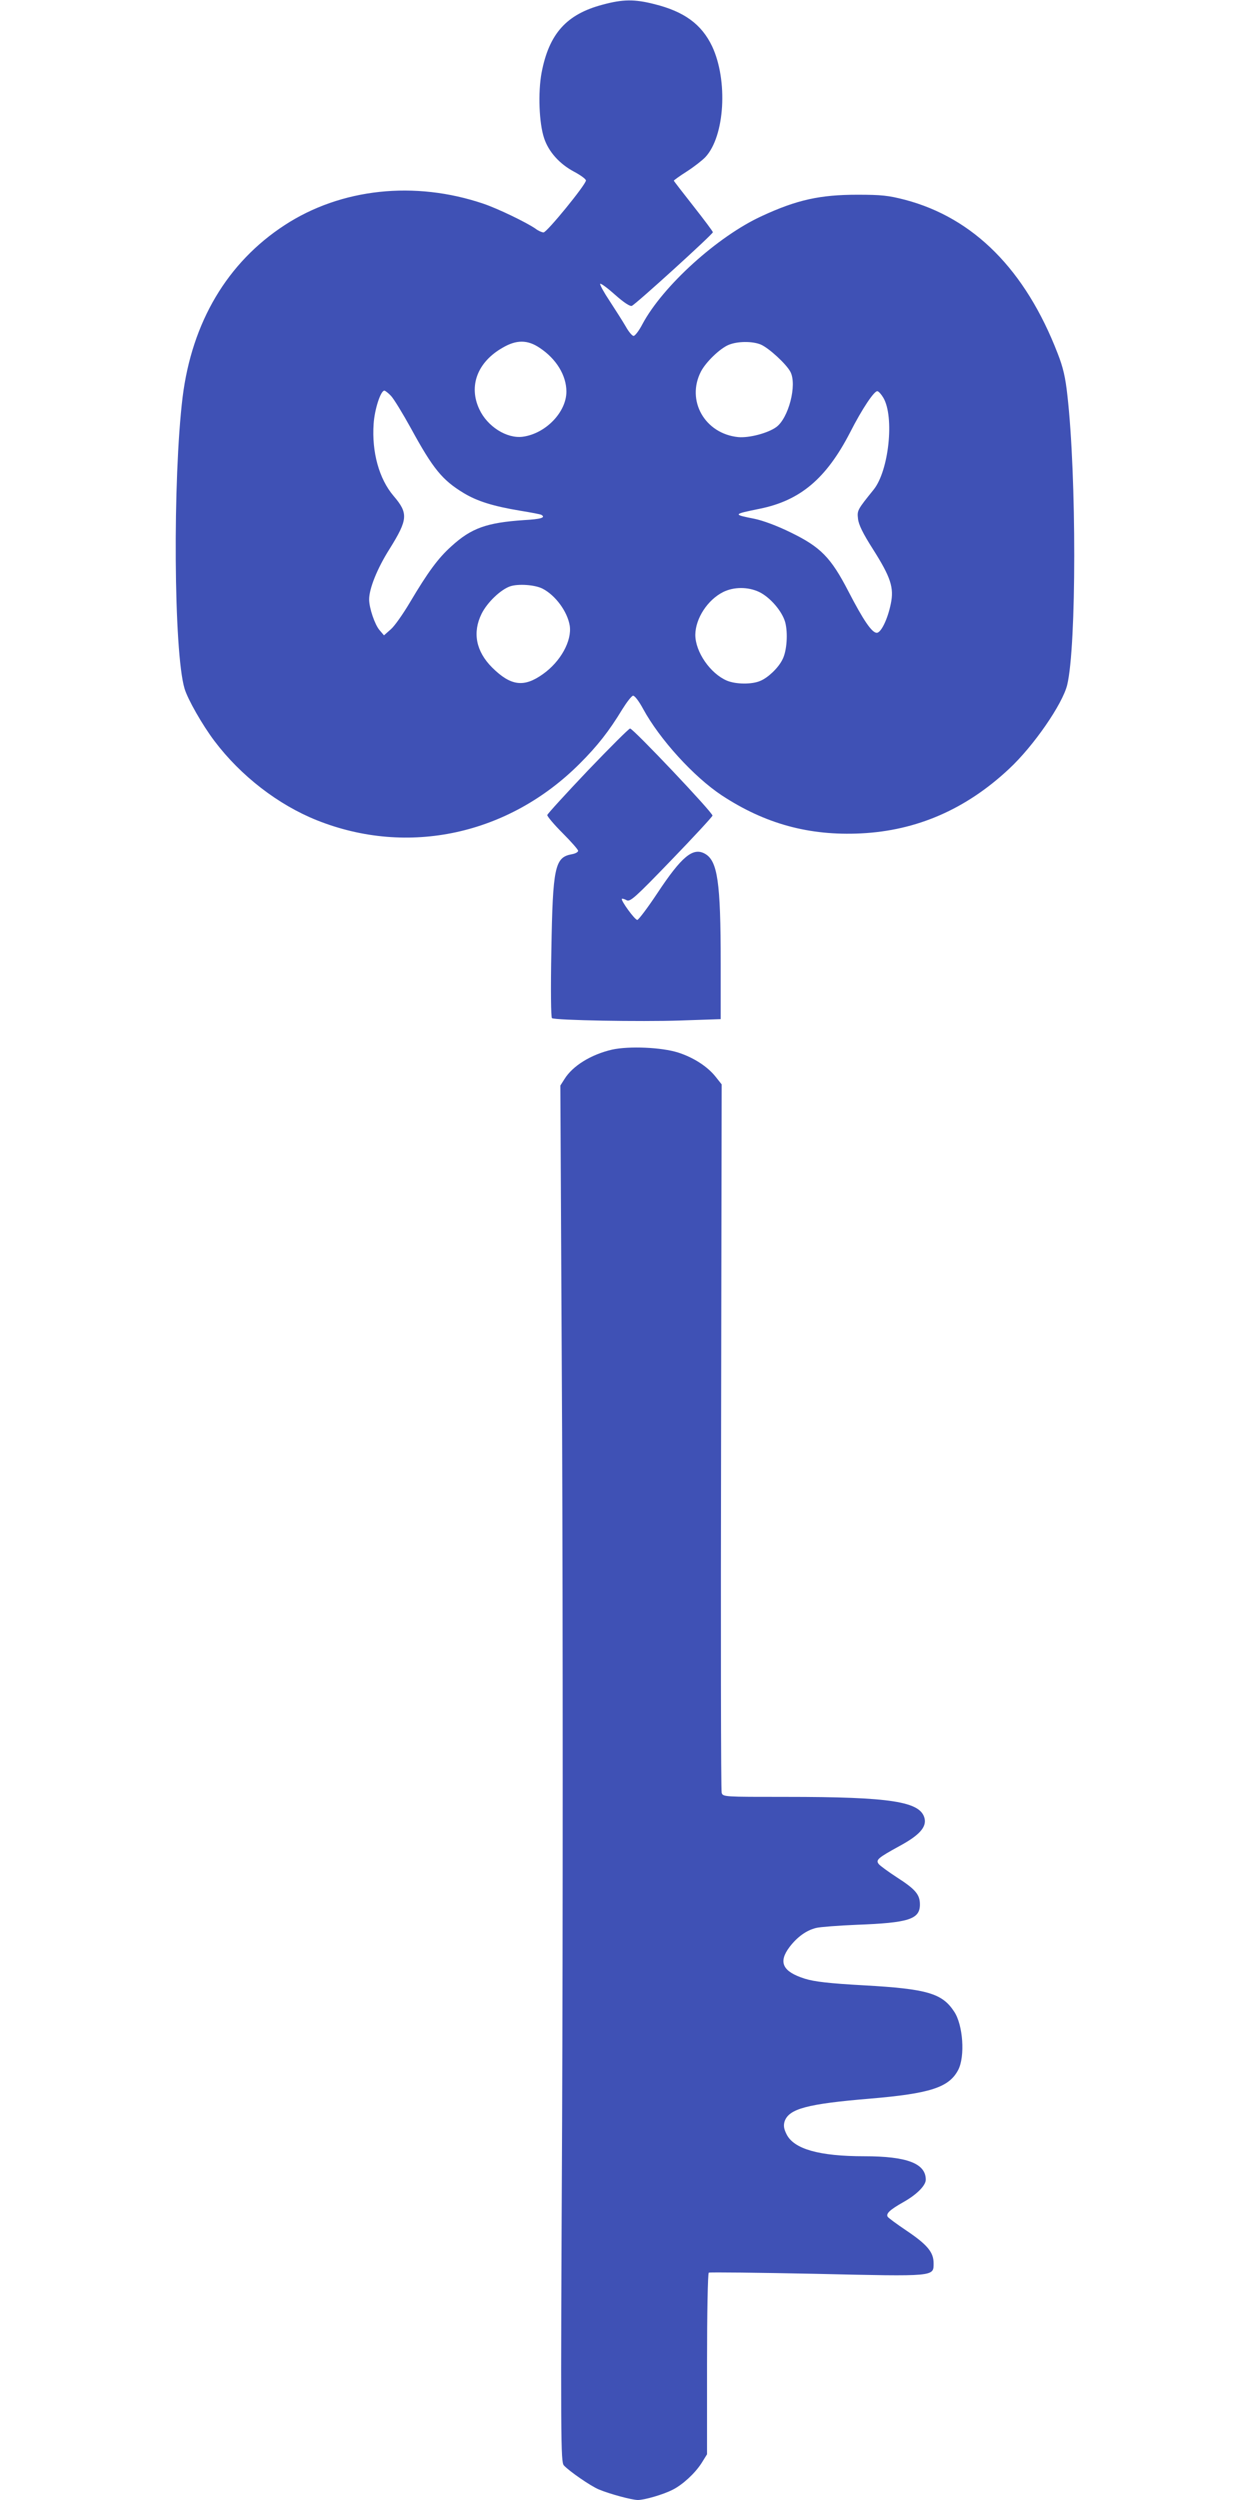
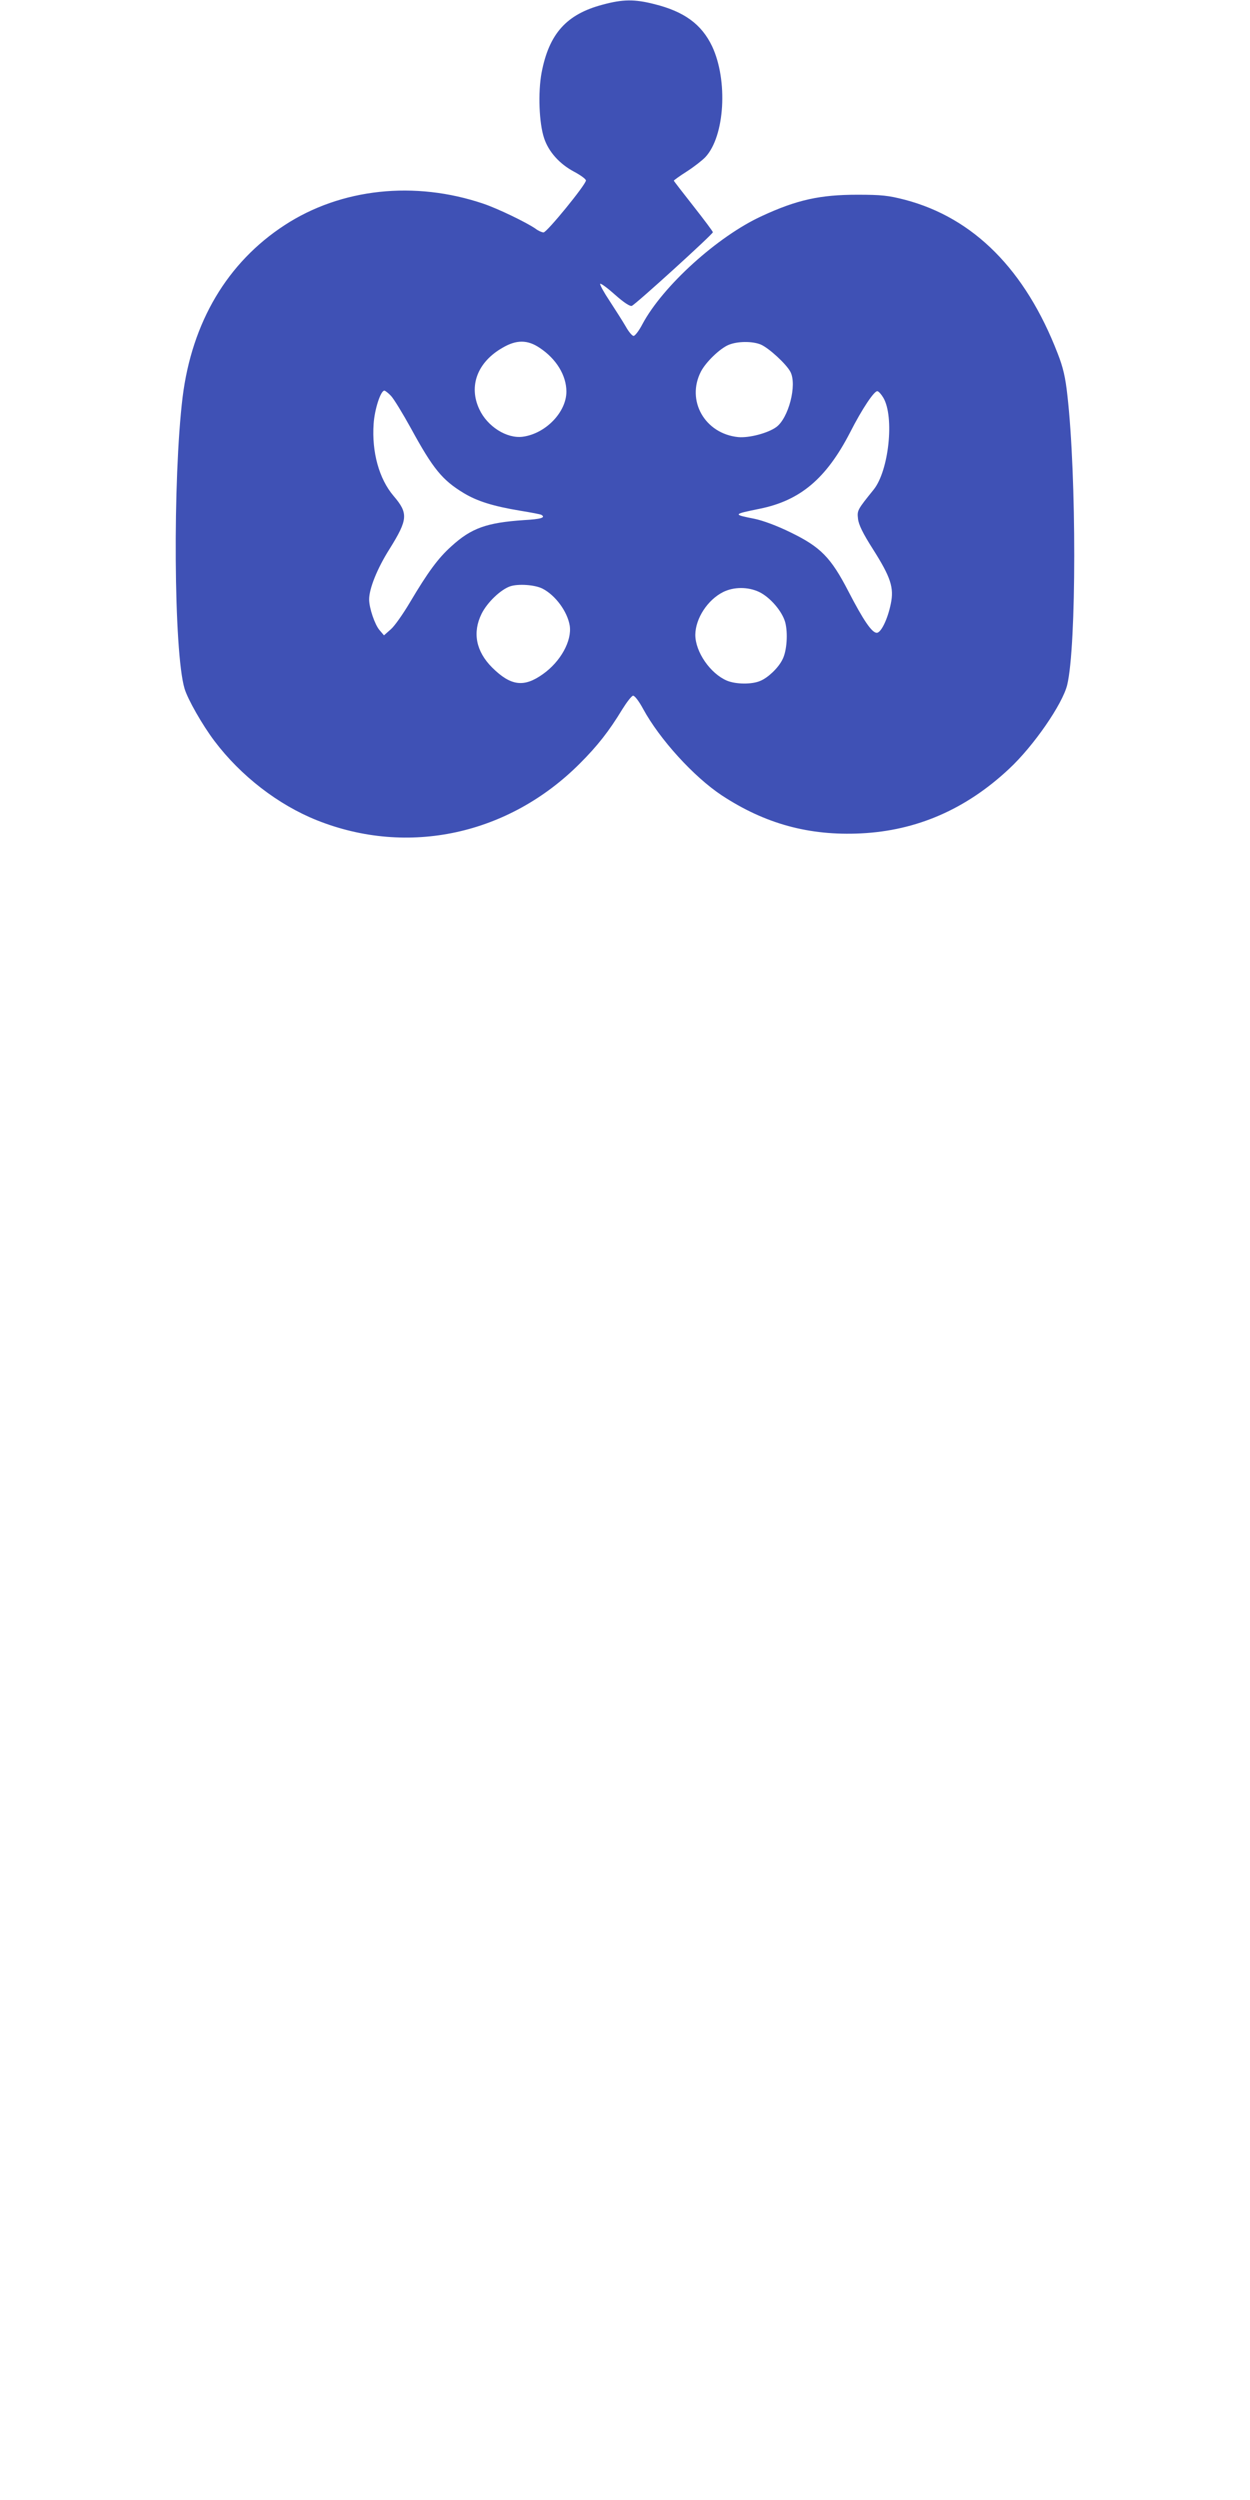
<svg xmlns="http://www.w3.org/2000/svg" version="1.0" width="640pt" height="1280pt" viewBox="0 0 640 1280" preserveAspectRatio="xMidYMid meet">
  <g transform="translate(0,1280) scale(0.1,-0.1)" fill="#3f51b5" stroke="none">
    <path d="M3085 12776 c-185 -49 -274 -149 -312 -348 -19 -102 -13 -259 13 -336 23 -69 78 -131 153 -171 34 -18 61 -38 61 -45 0 -21 -200 -266 -217 -266 -8 0 -27 8 -41 19 -46 32 -193 103 -267 128 -351 119 -729 79 -1018 -110 -293 -191 -474 -496 -522 -880 -51 -418 -46 -1307 10 -1493 16 -54 91 -186 153 -268 135 -179 327 -327 525 -406 466 -186 982 -74 1346 291 90 90 149 165 217 277 23 37 47 68 55 70 8 1 30 -27 52 -68 85 -156 259 -347 402 -442 222 -146 448 -208 713 -195 286 14 538 124 758 330 126 117 274 332 298 430 48 198 48 1072 1 1483 -10 92 -22 144 -50 215 -165 427 -429 693 -781 786 -85 22 -120 26 -244 26 -191 0 -310 -26 -489 -109 -227 -104 -508 -359 -612 -554 -17 -33 -38 -60 -45 -60 -7 0 -25 21 -40 48 -15 26 -52 84 -82 130 -30 45 -52 85 -49 89 4 3 38 -22 77 -57 44 -39 76 -60 85 -56 19 7 415 367 415 377 0 4 -45 64 -100 134 -55 70 -100 128 -100 130 0 2 30 24 68 48 37 24 79 57 94 73 99 107 116 392 34 567 -54 113 -143 178 -296 216 -102 26 -162 25 -265 -3z m-322 -1757 c85 -56 137 -141 137 -224 0 -105 -106 -215 -223 -231 -82 -11 -182 52 -223 141 -56 119 -9 242 120 315 70 41 127 41 189 -1z m1132 17 c42 -18 131 -100 152 -140 35 -67 -10 -238 -73 -283 -43 -31 -139 -56 -194 -51 -171 17 -268 187 -191 336 25 48 96 117 141 136 45 19 121 20 165 2z m-1893 -263 c15 -16 60 -90 102 -166 113 -207 160 -265 271 -332 70 -42 151 -67 289 -90 55 -9 103 -18 108 -21 23 -14 -1 -22 -90 -27 -191 -13 -269 -41 -371 -134 -68 -61 -120 -132 -212 -287 -35 -59 -79 -122 -98 -138 l-35 -31 -23 27 c-24 28 -53 113 -53 157 0 55 41 158 105 259 94 151 96 182 20 271 -74 87 -112 224 -102 369 5 75 36 170 55 170 4 0 20 -12 34 -27z m2521 -10 c57 -98 28 -373 -50 -470 -83 -103 -85 -106 -80 -149 3 -30 25 -75 76 -155 92 -145 109 -198 92 -280 -16 -79 -50 -149 -72 -149 -25 0 -69 65 -145 212 -90 174 -142 227 -296 302 -69 34 -142 61 -186 70 -111 22 -110 23 27 51 208 42 341 154 463 390 63 124 126 217 141 212 7 -2 20 -17 30 -34z m-1745 -977 c66 -34 127 -117 139 -189 12 -78 -47 -185 -138 -249 -97 -69 -164 -60 -259 34 -83 83 -102 179 -54 276 29 58 97 123 146 140 42 14 127 8 166 -12z m1109 -17 c56 -27 117 -98 133 -154 15 -55 9 -149 -14 -192 -21 -43 -74 -93 -113 -109 -43 -19 -125 -18 -171 1 -85 36 -162 147 -162 235 1 84 63 179 143 219 55 27 127 27 184 0z" />
-     <path d="M3010 8855 c-113 -119 -206 -221 -208 -228 -1 -6 34 -48 78 -92 44 -44 80 -85 80 -91 0 -7 -15 -15 -34 -18 -85 -16 -96 -66 -103 -492 -4 -202 -2 -343 3 -347 19 -11 455 -19 657 -12 l207 7 0 287 c0 416 -16 524 -81 560 -61 34 -119 -14 -244 -203 -49 -74 -96 -136 -102 -136 -13 0 -86 101 -79 108 3 2 13 -1 24 -7 18 -10 43 12 229 205 114 118 209 221 211 228 3 14 -406 446 -422 446 -6 0 -103 -97 -216 -215z" />
-     <path d="M3134 7426 c-108 -25 -202 -83 -244 -151 l-21 -33 9 -1779 c4 -978 4 -2563 0 -3522 -8 -1655 -7 -1745 9 -1764 28 -30 136 -105 179 -123 55 -23 169 -54 200 -54 34 0 130 28 177 52 52 26 115 84 149 137 l28 45 0 462 c0 260 4 465 9 468 5 3 251 0 548 -6 616 -14 603 -15 603 55 0 56 -33 95 -140 167 -49 33 -91 64 -95 70 -10 16 11 36 80 75 68 38 115 85 115 115 0 83 -96 120 -315 120 -231 0 -361 37 -398 113 -14 28 -16 44 -10 65 22 65 114 90 438 117 307 26 404 57 451 147 36 69 25 231 -21 299 -61 93 -138 116 -460 134 -181 10 -256 19 -304 34 -114 36 -138 84 -78 163 39 51 86 85 136 97 20 5 113 12 206 16 267 10 325 28 325 104 0 51 -23 78 -118 139 -43 28 -84 58 -92 67 -18 22 -6 32 105 93 100 54 139 96 129 141 -20 87 -170 111 -711 111 -316 0 -322 0 -328 21 -4 11 -5 832 -3 1824 l3 1803 -31 39 c-42 53 -114 99 -192 124 -85 27 -251 34 -338 15z" />
  </g>
</svg>